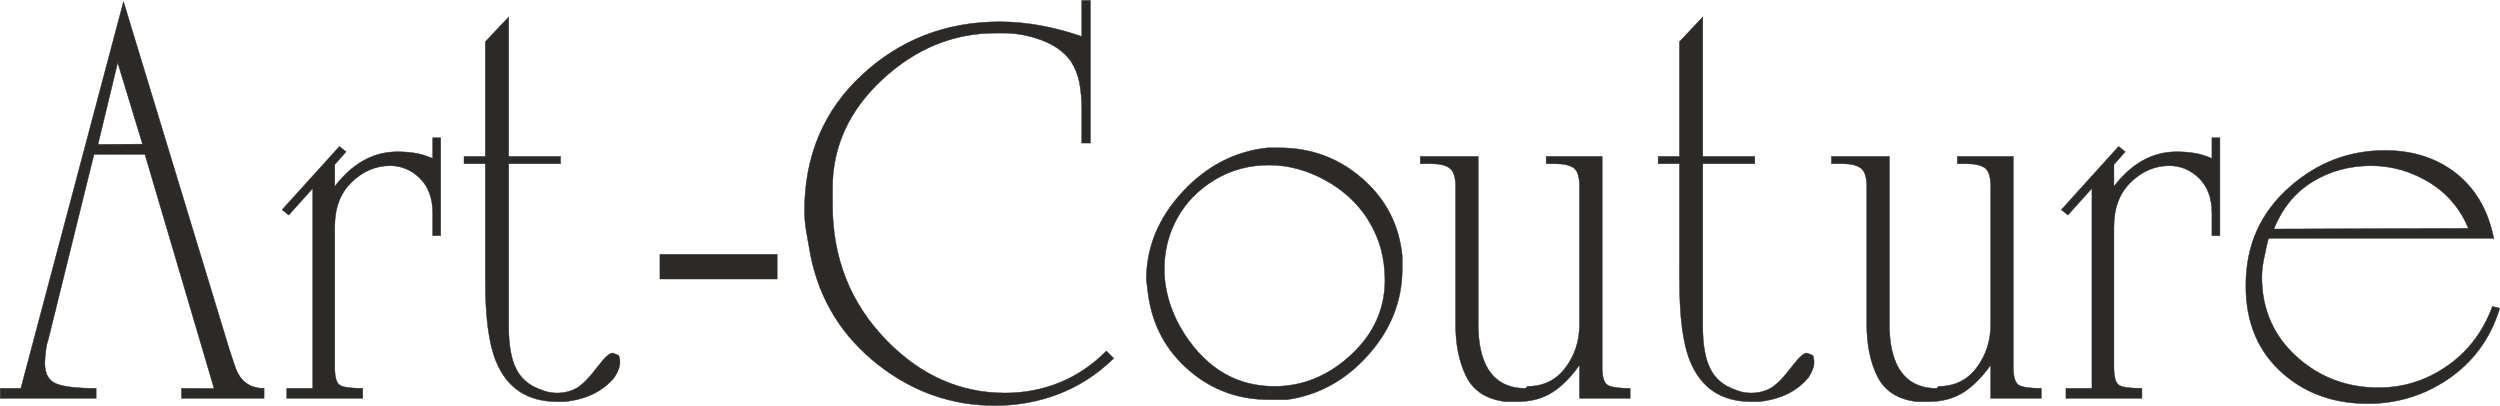
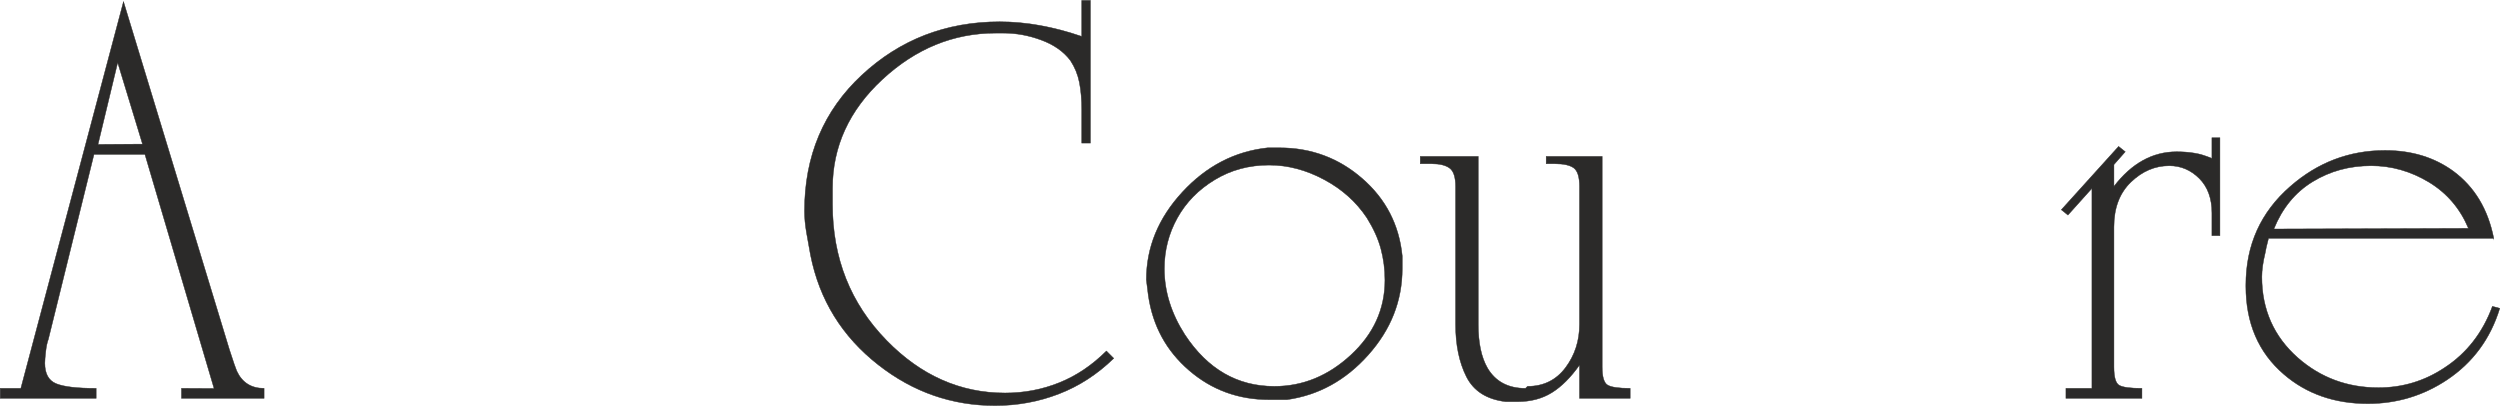
<svg xmlns="http://www.w3.org/2000/svg" xml:space="preserve" width="394px" height="64px" version="1.1" style="shape-rendering:geometricPrecision; text-rendering:geometricPrecision; image-rendering:optimizeQuality; fill-rule:evenodd; clip-rule:evenodd" viewBox="0 0 412.55 66.93">
  <defs>
    <style type="text/css">
   
    .str0 {stroke:#2B2A29;stroke-width:0.07;stroke-miterlimit:22.926}
    .fil0 {fill:#2B2A29;fill-rule:nonzero}
   
  </style>
  </defs>
  <g id="Слой_x0020_1">
    <g id="_1926546183232">
      <path class="fil0 str0" d="M23.52 23.74l-4.1 -13.46 -3.25 13.51 7.35 -0.05zm-23.49 41.95l0 -1.65 3.41 0 16.94 -63.81 17.48 57.43c0.66,2.05 1.07,3.22 1.21,3.52 0.88,1.9 2.38,2.86 4.51,2.86l0 1.65 -13.63 0 0 -1.65 5.38 0.03 -11.41 -38.63 -8.41 0 -7.53 30.5c-0.19,0.51 -0.34,1.18 -0.43,2.02 -0.1,0.84 -0.15,1.48 -0.15,1.92 0,1.75 0.63,2.88 1.87,3.39 1.25,0.51 3.45,0.77 6.6,0.77l0 1.65 -15.84 0z" />
-       <path class="fil0 str0" d="M71.4 35.11c0,-2.42 -0.7,-4.32 -2.09,-5.71 -1.39,-1.39 -3.04,-2.09 -4.95,-2.09 -2.34,0 -4.45,0.9 -6.32,2.69 -1.87,1.8 -2.8,4.27 -2.8,7.42l0 23.1c0,1.68 0.29,2.69 0.88,3.02 0.58,0.33 1.83,0.5 3.74,0.5l0 1.65 -12.54 0 0 -1.65 4.29 0 0 -33 -3.96 4.41 -1.1 -0.88 9.46 -10.45 1.1 0.88 -1.87 2.12 0 3.6c2.93,-3.82 6.38,-5.72 10.33,-5.72 1.03,0 2,0.07 2.92,0.22 0.91,0.14 1.88,0.44 2.91,0.88l0 -3.41 1.32 0 0 16.16 -1.32 0 0 -3.74z" />
-       <path class="fil0 str0" d="M80.09 43.47l0 -16.49 -3.52 0 0 -1.21 3.52 0 0 -18.94 3.85 -4.07 0 23.01 8.57 0 0 1.21 -8.57 0 0 26.83c0,3.01 0.4,5.32 1.2,6.93 0.58,1.24 1.53,2.23 2.84,2.97 0.58,0.29 1.2,0.55 1.86,0.77 0.66,0.22 1.35,0.33 2.08,0.33 1.16,0 2.22,-0.26 3.17,-0.77 0.94,-0.52 2.11,-1.69 3.49,-3.52 1.17,-1.54 2.01,-2.31 2.52,-2.31 0.65,0.22 1,0.38 1.04,0.49 0.03,0.11 0.07,0.26 0.11,0.44 0.03,0.19 0.05,0.42 0.05,0.72 0,0.59 -0.29,1.35 -0.87,2.31 -1.89,2.34 -4.65,3.7 -8.28,4.07l-1.19 0c-4.94,0 -8.31,-2.24 -10.13,-6.71 -1.16,-2.86 -1.74,-7.26 -1.74,-13.2l0 -2.86z" />
-       <polygon class="fil0 str0" points="108.9,46 128.25,46 128.25,41.93 108.9,41.93 " />
      <path class="fil0 str0" d="M183.79 59.09c-2.72,2.64 -5.74,4.6 -9.08,5.88 -3.33,1.28 -6.83,1.92 -10.5,1.92 -7.11,0 -13.53,-2.23 -19.24,-6.7 -6.01,-4.69 -9.75,-10.74 -11.22,-18.15 -0.22,-1.17 -0.44,-2.4 -0.66,-3.68 -0.22,-1.28 -0.33,-2.48 -0.33,-3.58 0,-9.09 3.15,-16.56 9.46,-22.43 6.3,-5.86 13.89,-8.8 22.76,-8.8 4.33,0 8.83,0.81 13.53,2.42l0 -5.94 1.43 0 0 23.54 -1.43 0 0 -5.5c0,-1.69 -0.13,-3.19 -0.39,-4.51 -0.26,-1.32 -0.76,-2.53 -1.49,-3.63 -1.11,-1.46 -2.69,-2.58 -4.76,-3.35 -2.06,-0.77 -4.16,-1.16 -6.3,-1.16l-1.22 0c-7,0 -13.24,2.55 -18.74,7.65 -5.49,5.09 -8.23,11.09 -8.23,17.97l0 2.65c0,8.87 2.97,16.34 8.91,22.43 5.64,5.79 12.16,8.69 19.57,8.69 3.15,0 6.14,-0.57 8.96,-1.71 2.82,-1.13 5.41,-2.88 7.76,-5.22l1.21 1.21z" />
      <path class="fil0 str0" d="M195.55 55.22c3.74,5.66 8.65,8.49 14.74,8.49 4.69,0 8.9,-1.72 12.64,-5.18 3.74,-3.46 5.61,-7.57 5.61,-12.35 0,-1.77 -0.22,-3.48 -0.66,-5.13 -0.44,-1.66 -1.21,-3.37 -2.31,-5.13 -1.76,-2.65 -4.12,-4.76 -7.09,-6.34 -2.97,-1.59 -5.99,-2.38 -9.07,-2.38 -3.3,0 -6.29,0.81 -8.96,2.43 -2.68,1.62 -4.73,3.72 -6.16,6.29 -1.43,2.57 -2.15,5.37 -2.15,8.38 0,3.75 1.14,7.39 3.41,10.92zm-6.05 -6.46l-0.33 -2.64c0,-5.35 1.98,-10.17 5.94,-14.46 3.96,-4.29 8.65,-6.73 14.08,-7.31l1.98 0c5.2,0 9.75,1.69 13.63,5.07 3.89,3.38 6.09,7.64 6.6,12.79l0 2.09c0,5.3 -1.87,10.04 -5.61,14.23 -3.74,4.19 -8.21,6.65 -13.41,7.38l-2.97 0c-5.06,0 -9.46,-1.61 -13.2,-4.84 -3.74,-3.22 -5.98,-7.33 -6.71,-12.31z" />
      <path class="fil0 str0" d="M243.94 53.48c0,3.04 0.51,5.45 1.53,7.22 1.32,2.23 3.41,3.34 6.27,3.34l0.33 -0.33c2.64,0 4.73,-1.03 6.27,-3.08 1.54,-2.06 2.31,-4.44 2.31,-7.15l0 -22.76c0,-1.54 -0.31,-2.55 -0.93,-3.03 -0.63,-0.47 -1.67,-0.71 -3.14,-0.71l-1.43 0 0 -1.21 9.24 0 0 34.75c0,1.61 0.29,2.6 0.88,2.97 0.58,0.36 1.83,0.55 3.74,0.55l0 1.65 -8.36 0 0 -5.5c-1.45,2.05 -2.97,3.57 -4.57,4.56 -1.59,0.99 -3.48,1.49 -5.66,1.49l-1.95 0c-3.12,-0.37 -5.28,-1.74 -6.48,-4.11 -1.2,-2.38 -1.79,-5.26 -1.79,-8.65l0 -22.73c0,-1.55 -0.33,-2.57 -0.99,-3.05 -0.66,-0.48 -1.65,-0.72 -2.97,-0.72l-1.87 0 0 -1.21 9.57 0 0 27.71z" />
-       <path class="fil0 str0" d="M277.15 43.47l0 -16.49 -3.52 0 0 -1.21 3.52 0 0 -18.94 3.84 -4.07 0 23.01 8.58 0 0 1.21 -8.58 0 0 26.83c0,3.01 0.41,5.32 1.21,6.93 0.58,1.24 1.53,2.23 2.84,2.97 0.58,0.29 1.2,0.55 1.86,0.77 0.65,0.22 1.35,0.33 2.07,0.33 1.17,0 2.23,-0.26 3.17,-0.77 0.95,-0.52 2.12,-1.69 3.5,-3.52 1.17,-1.54 2.01,-2.31 2.52,-2.31 0.65,0.22 1,0.38 1.04,0.49 0.03,0.11 0.06,0.26 0.1,0.44 0.04,0.19 0.06,0.42 0.06,0.72 0,0.59 -0.29,1.35 -0.87,2.31 -1.89,2.34 -4.65,3.7 -8.28,4.07l-1.19 0c-4.94,0 -8.32,-2.24 -10.13,-6.71 -1.16,-2.86 -1.74,-7.26 -1.74,-13.2l0 -2.86z" />
-       <path class="fil0 str0" d="M311.79 53.48c0,3.04 0.51,5.45 1.53,7.22 1.32,2.23 3.41,3.34 6.27,3.34l0.33 -0.33c2.64,0 4.73,-1.03 6.27,-3.08 1.54,-2.06 2.31,-4.44 2.31,-7.15l0 -22.76c0,-1.54 -0.31,-2.55 -0.93,-3.03 -0.63,-0.47 -1.67,-0.71 -3.14,-0.71l-1.43 0 0 -1.21 9.24 0 0 34.75c0,1.61 0.29,2.6 0.88,2.97 0.58,0.36 1.83,0.55 3.74,0.55l0 1.65 -8.36 0 0 -5.5c-1.45,2.05 -2.98,3.57 -4.57,4.56 -1.6,0.99 -3.48,1.49 -5.66,1.49l-1.96 0c-3.11,-0.37 -5.27,-1.74 -6.47,-4.11 -1.2,-2.38 -1.79,-5.26 -1.79,-8.65l0 -22.73c0,-1.55 -0.33,-2.57 -0.99,-3.05 -0.66,-0.48 -1.65,-0.72 -2.97,-0.72l-1.87 0 0 -1.21 9.57 0 0 27.71z" />
      <path class="fil0 str0" d="M365.01 35.11c0,-2.42 -0.7,-4.32 -2.09,-5.71 -1.4,-1.39 -3.04,-2.09 -4.95,-2.09 -2.35,0 -4.45,0.9 -6.32,2.69 -1.87,1.8 -2.81,4.27 -2.81,7.42l0 23.1c0,1.68 0.29,2.69 0.88,3.02 0.59,0.33 1.83,0.5 3.74,0.5l0 1.65 -12.54 0 0 -1.65 4.29 0 0 -33 -3.96 4.41 -1.09 -0.88 9.45 -10.45 1.1 0.88 -1.87 2.12 0 3.6c2.93,-3.82 6.38,-5.72 10.34,-5.72 1.03,0 2,0.07 2.91,0.22 0.92,0.14 1.89,0.44 2.92,0.88l0 -3.41 1.32 0 0 16.16 -1.32 0 0 -3.74z" />
      <path class="fil0 str0" d="M375.23 37.75l32.11 -0.11c-1.38,-3.3 -3.57,-5.84 -6.55,-7.64 -2.99,-1.79 -6.15,-2.69 -9.5,-2.69 -3.57,0 -6.79,0.88 -9.67,2.64 -2.88,1.76 -5,4.36 -6.39,7.8zm36.29 1.54l-37.17 0c-0.29,1.1 -0.47,1.9 -0.55,2.41 -0.37,1.53 -0.55,2.85 -0.55,3.94 0,5.4 1.98,9.86 5.94,13.36 3.74,3.28 8.17,4.93 13.31,4.93 3.96,0 7.59,-1.09 10.88,-3.28 3.67,-2.39 6.31,-5.78 7.92,-10.14l1.21 0.33c-1.54,5.02 -4.44,8.95 -8.69,11.79 -3.95,2.63 -8.32,3.94 -13.08,3.94 -5.5,0 -10.12,-1.62 -13.86,-4.84 -4.18,-3.59 -6.27,-8.43 -6.27,-14.52l0 -0.22c0,-6.6 2.45,-12.02 7.33,-16.27 4.52,-3.96 9.74,-5.94 15.64,-5.94 4.38,0 8.13,1.14 11.27,3.43 3.5,2.59 5.72,6.28 6.67,11.08z" />
    </g>
  </g>
</svg>